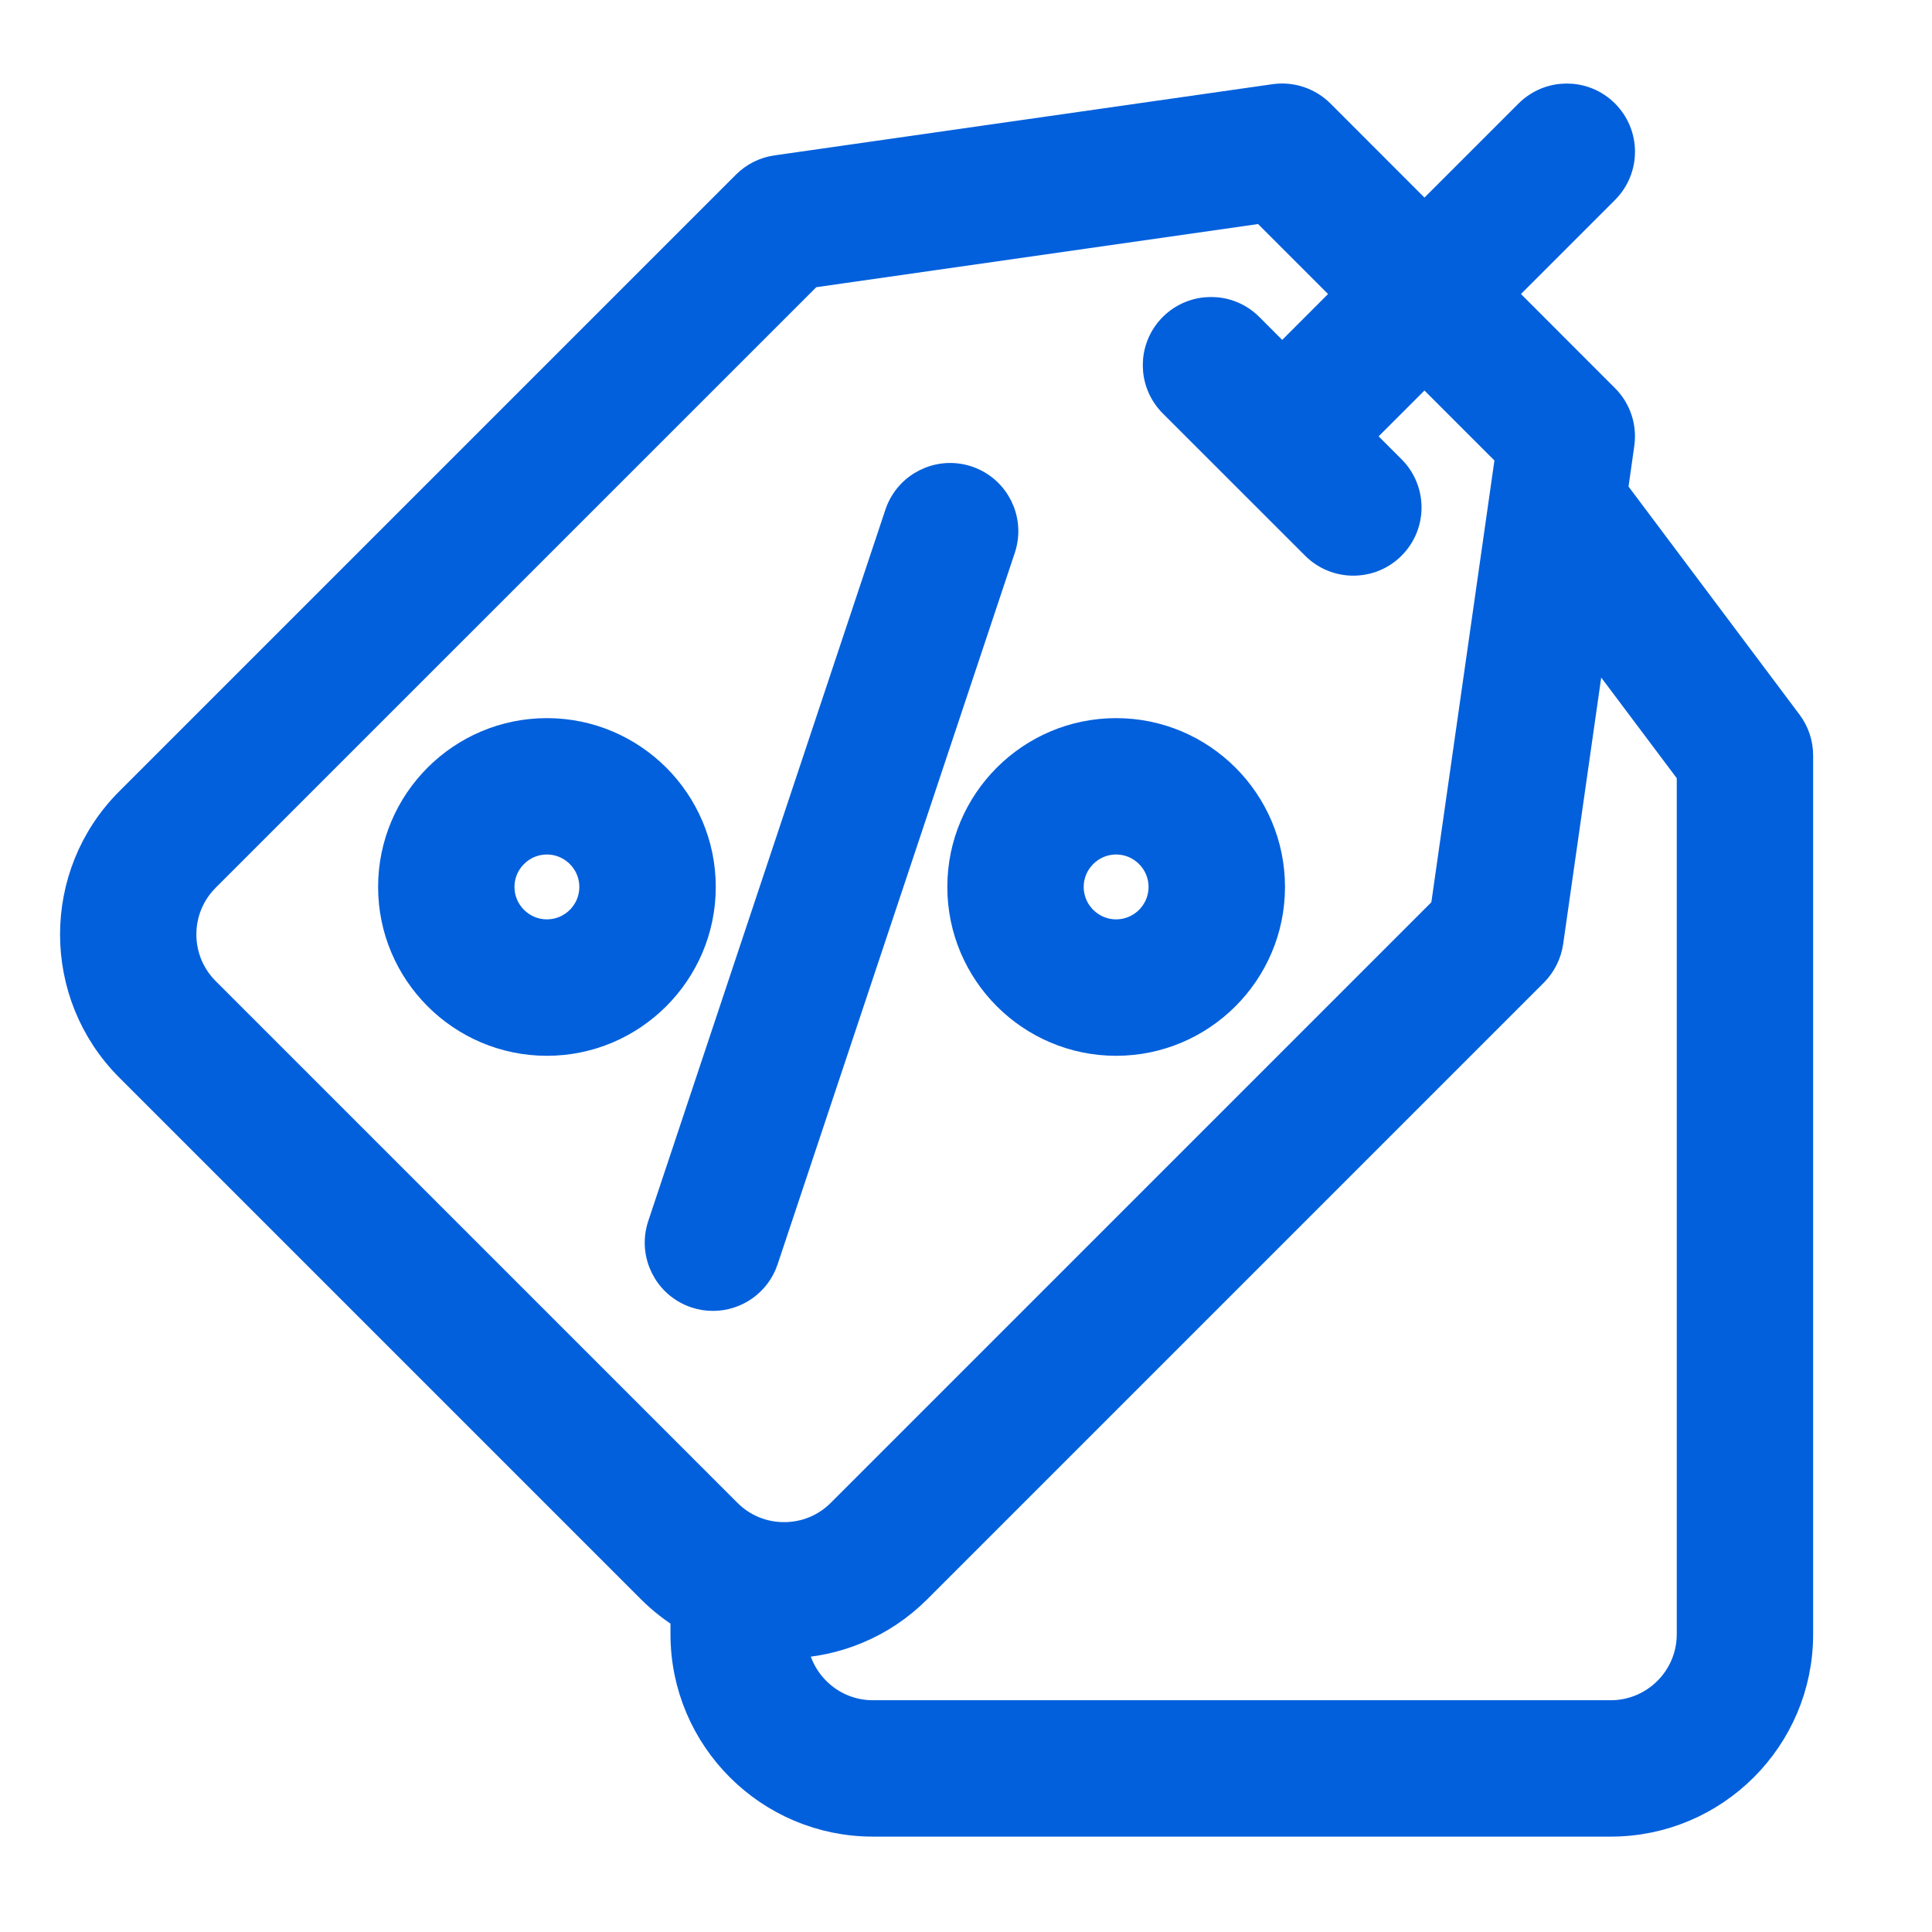
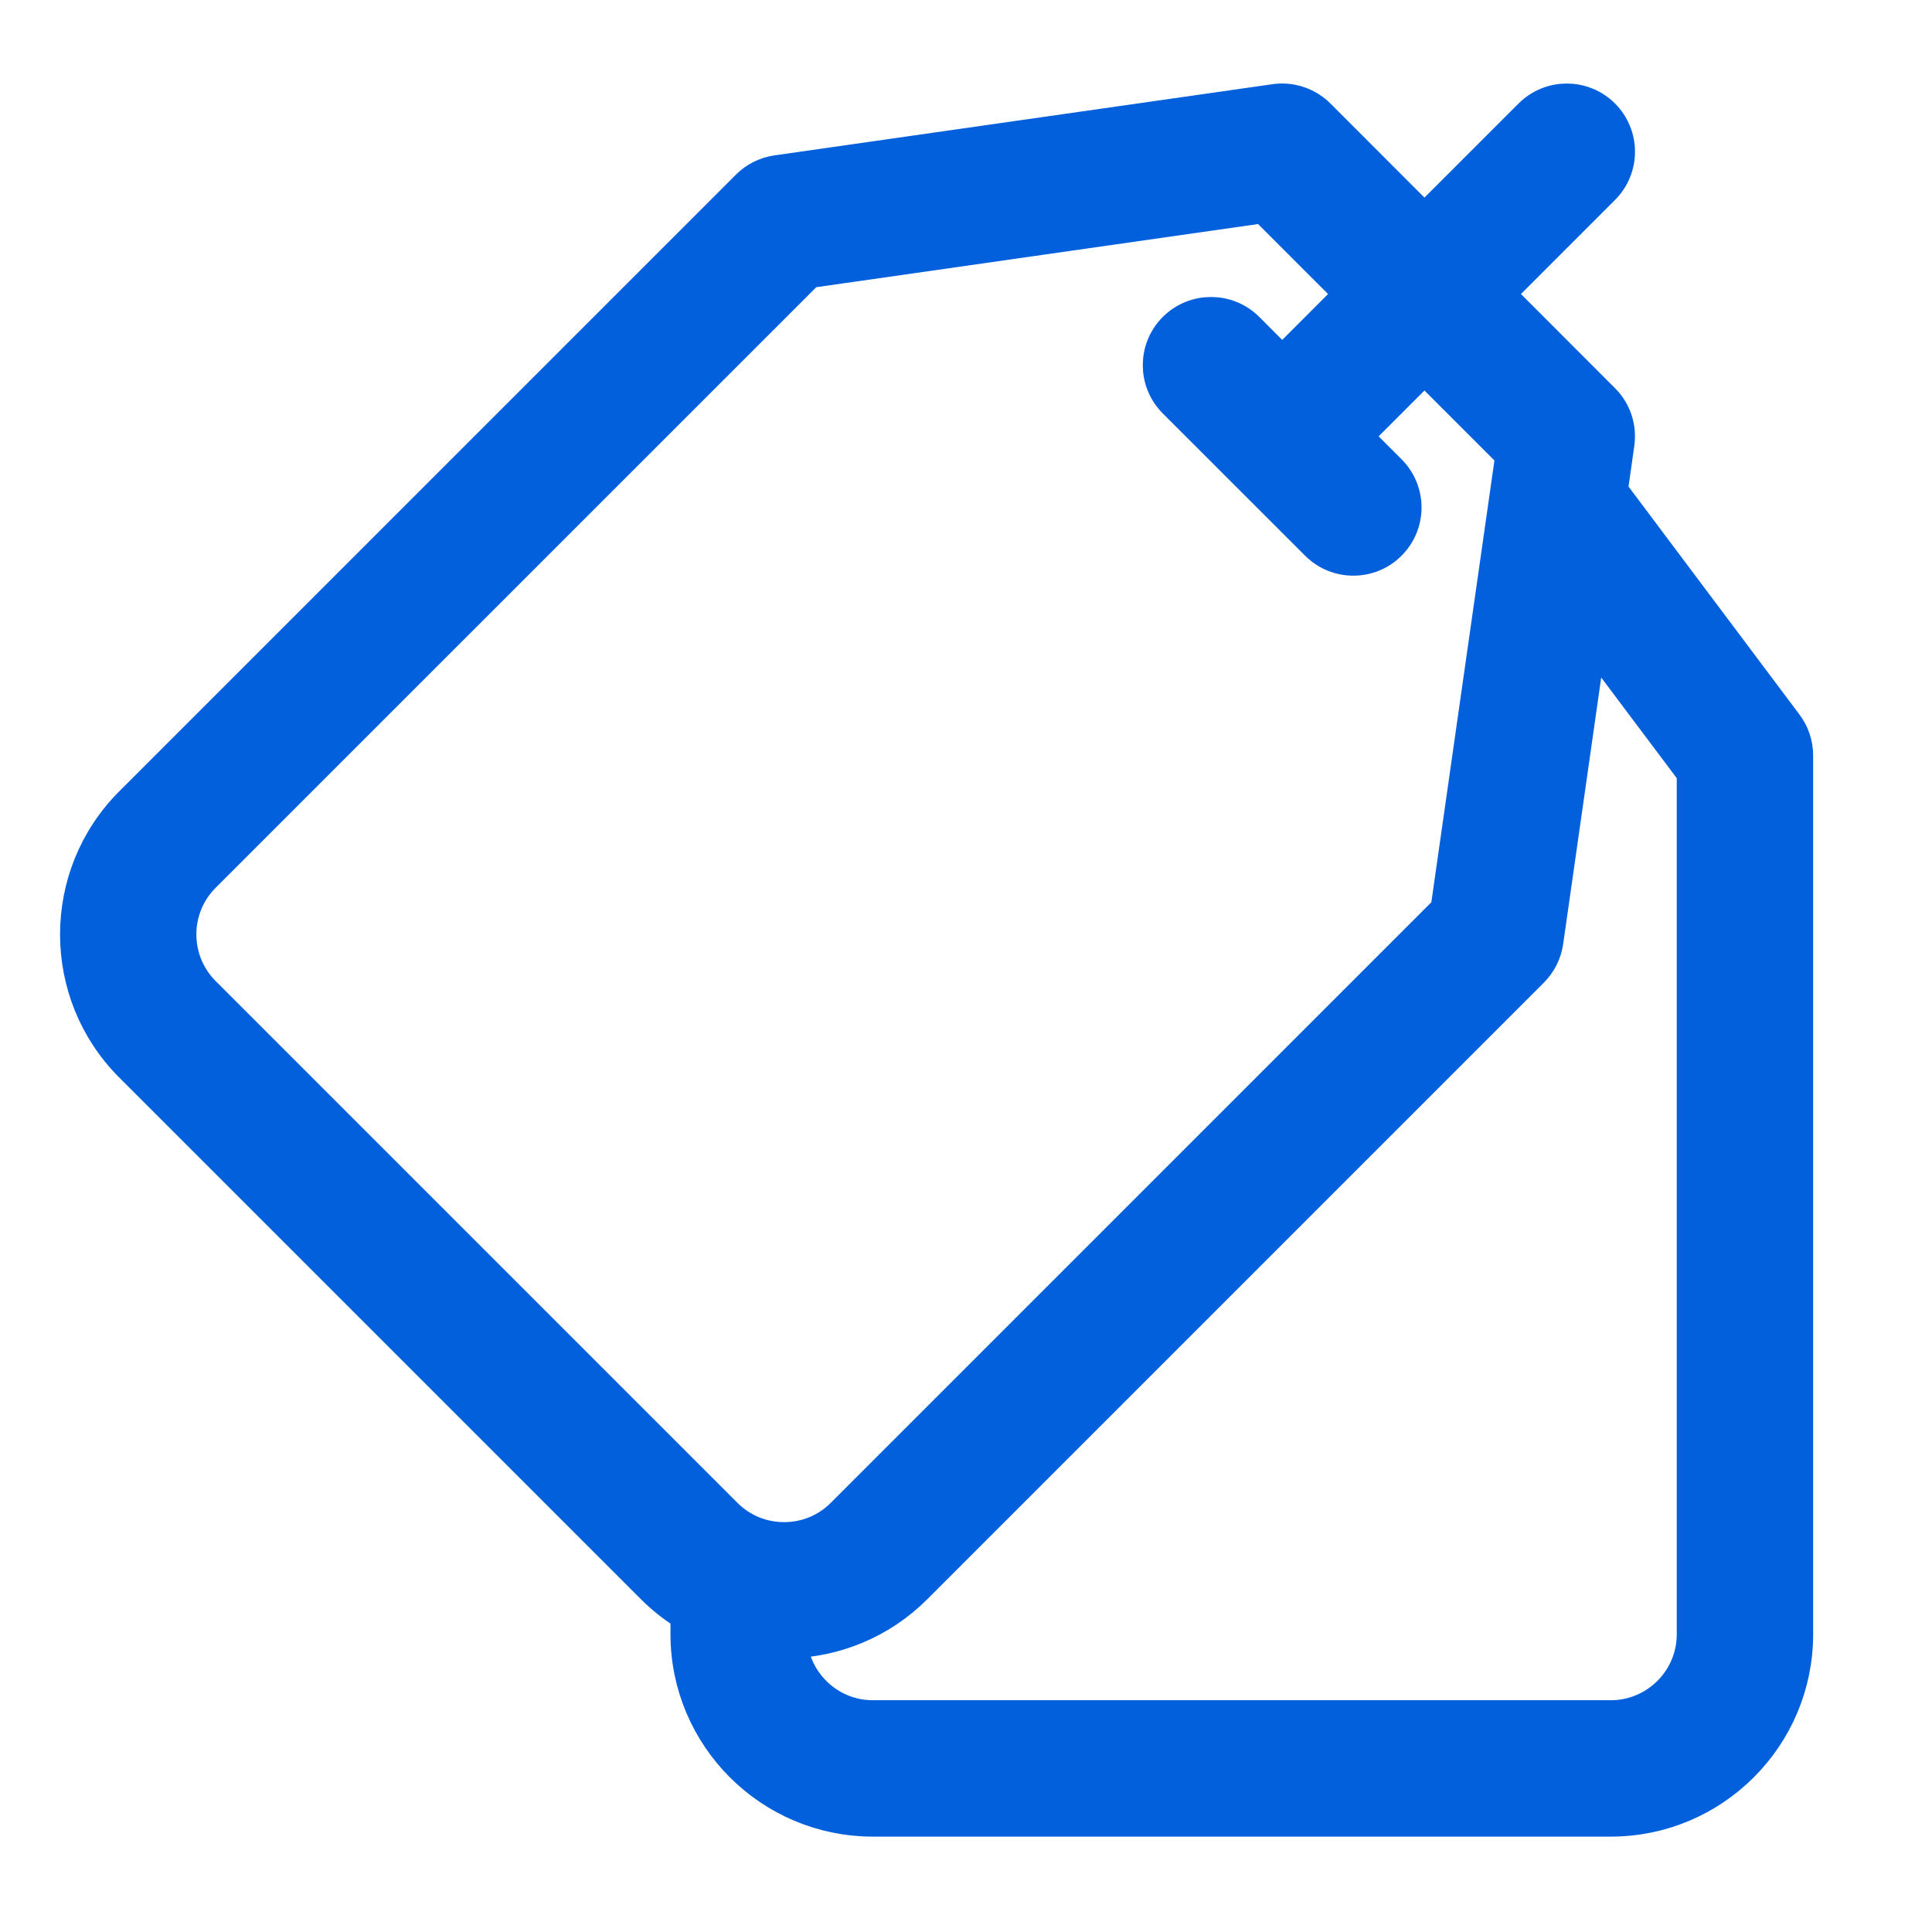
<svg xmlns="http://www.w3.org/2000/svg" width="27" height="27" viewBox="0 0 27 27" fill="none">
  <g clip-path="url(#clip0_146_1425)">
-     <path d="M10.63 17.59L13.945 7.646C14.068 7.277 13.869 6.879 13.5 6.756C13.132 6.634 12.734 6.833 12.611 7.201L9.296 17.145C9.174 17.513 9.373 17.911 9.741 18.034C9.815 18.059 9.89 18.07 9.964 18.07C10.258 18.07 10.532 17.884 10.63 17.59Z" fill="#0360DC" stroke="#0360DC" stroke-width="0.5" />
-     <path d="M15.598 14.505C16.761 14.505 17.708 13.558 17.708 12.395C17.708 11.232 16.761 10.286 15.598 10.286C14.435 10.286 13.489 11.232 13.489 12.395C13.489 13.558 14.435 14.505 15.598 14.505ZM15.598 11.692C15.986 11.692 16.301 12.008 16.301 12.395C16.301 12.783 15.986 13.098 15.598 13.098C15.211 13.098 14.895 12.783 14.895 12.395C14.895 12.008 15.211 11.692 15.598 11.692Z" fill="#0360DC" stroke="#0360DC" stroke-width="0.5" />
-     <path d="M7.643 10.286C6.48 10.286 5.534 11.232 5.534 12.395C5.534 13.558 6.48 14.505 7.643 14.505C8.806 14.505 9.753 13.558 9.753 12.395C9.753 11.232 8.806 10.286 7.643 10.286ZM7.643 13.098C7.256 13.098 6.94 12.783 6.94 12.395C6.94 12.008 7.256 11.692 7.643 11.692C8.031 11.692 8.346 12.008 8.346 12.395C8.346 12.783 8.031 13.098 7.643 13.098Z" fill="#0360DC" stroke="#0360DC" stroke-width="0.5" />
    <path d="M24.948 10.136L22.497 6.867L22.592 6.197C22.623 5.978 22.55 5.757 22.393 5.601L20.902 4.109L22.393 2.618C22.668 2.343 22.668 1.898 22.393 1.623C22.119 1.349 21.674 1.349 21.399 1.623L19.907 3.115L18.416 1.623C18.259 1.467 18.038 1.393 17.819 1.424L10.859 2.419C10.708 2.44 10.569 2.51 10.461 2.618L1.843 11.236C0.838 12.241 0.838 13.876 1.843 14.882L9.135 22.174C9.284 22.323 9.448 22.449 9.62 22.554V22.839C9.62 24.261 10.777 25.417 12.198 25.417H22.511C23.933 25.417 25.089 24.261 25.089 22.839V10.558C25.089 10.406 25.04 10.258 24.948 10.136ZM2.837 13.887C2.38 13.43 2.38 12.687 2.837 12.23L11.29 3.778L17.67 2.866L18.913 4.109L17.919 5.104L17.422 4.606C17.147 4.332 16.702 4.332 16.427 4.606C16.152 4.881 16.152 5.326 16.427 5.601L18.416 7.589C18.553 7.727 18.733 7.795 18.913 7.795C19.093 7.795 19.273 7.727 19.41 7.589C19.685 7.315 19.685 6.87 19.41 6.595L18.913 6.098L19.907 5.104L21.15 6.347L20.239 12.727L11.787 21.179C11.565 21.401 11.271 21.522 10.958 21.522C10.645 21.522 10.351 21.401 10.129 21.179L2.837 13.887ZM23.683 22.839C23.683 23.485 23.157 24.011 22.511 24.011H12.198C11.581 24.011 11.075 23.532 11.03 22.926C11.666 22.908 12.297 22.658 12.781 22.174L21.399 13.556C21.506 13.448 21.576 13.309 21.598 13.158L22.215 8.836L23.683 10.792V22.839Z" fill="#0360DC" stroke="#0360DC" stroke-width="0.5" />
  </g>
  <defs>
    <clipPath id="clip0_146_1425">
      <rect width="26" height="26" fill="white" transform="translate(0.309 0.139)" />
    </clipPath>
  </defs>
</svg>